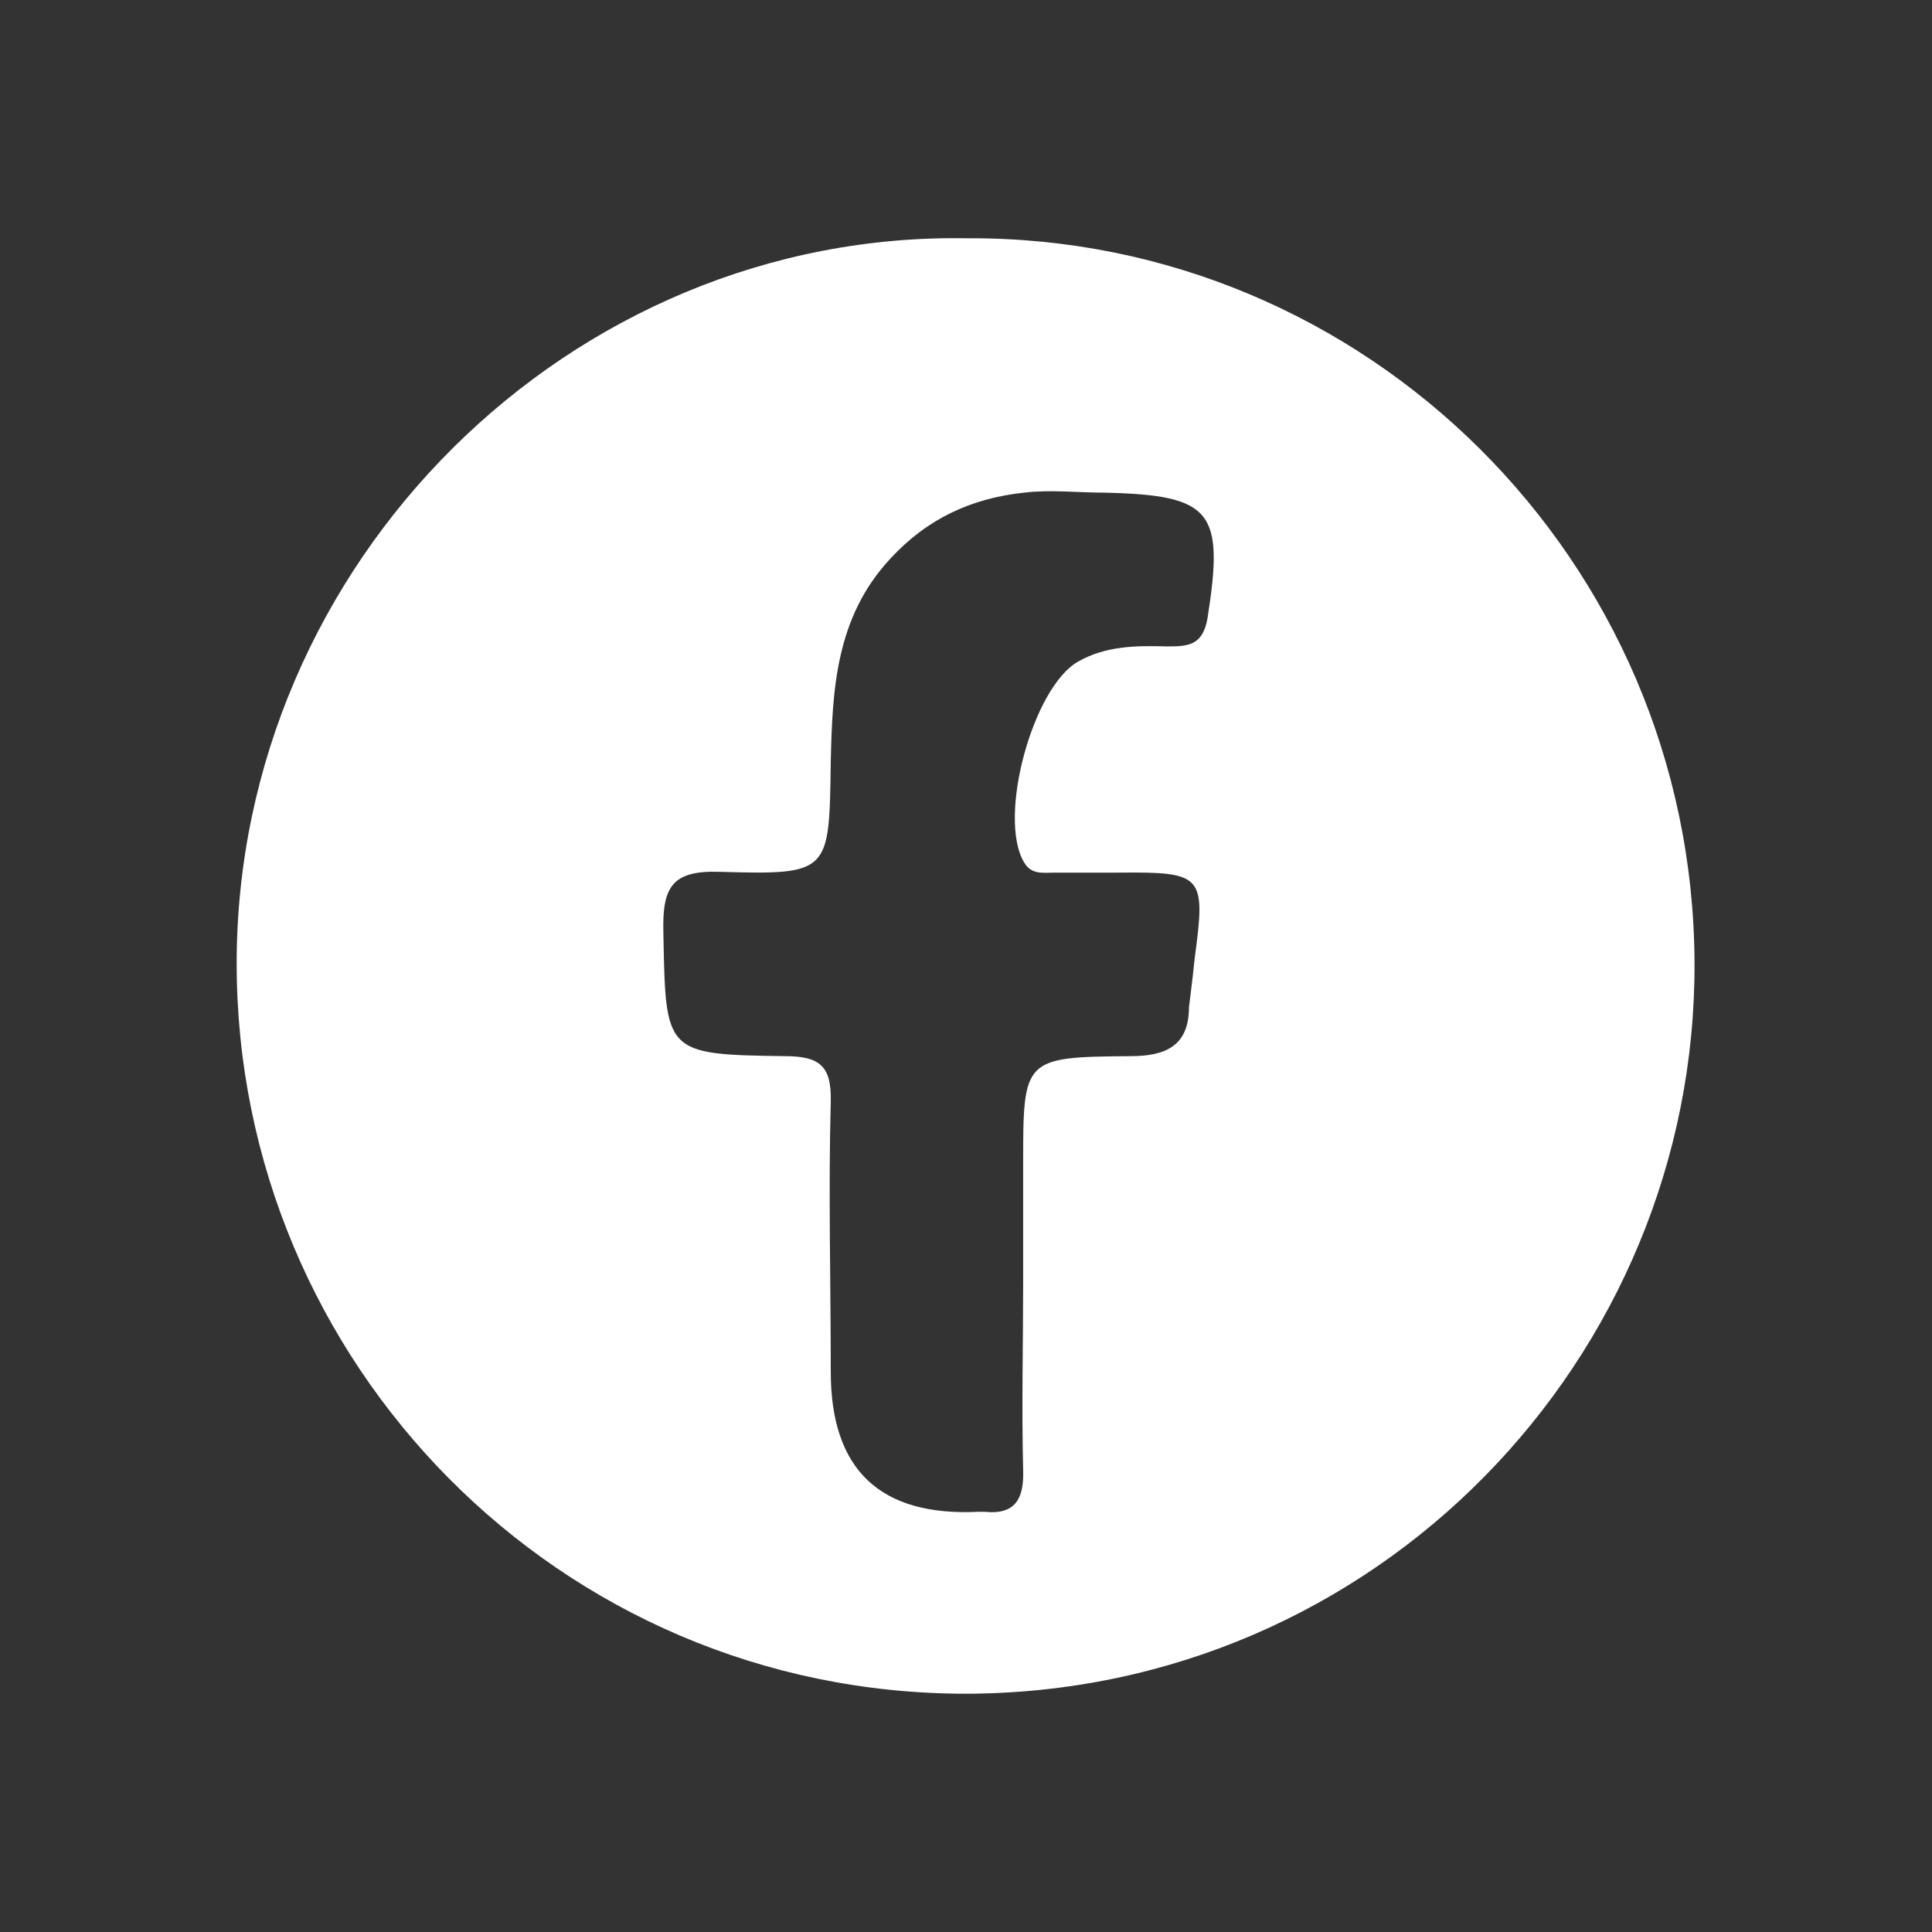
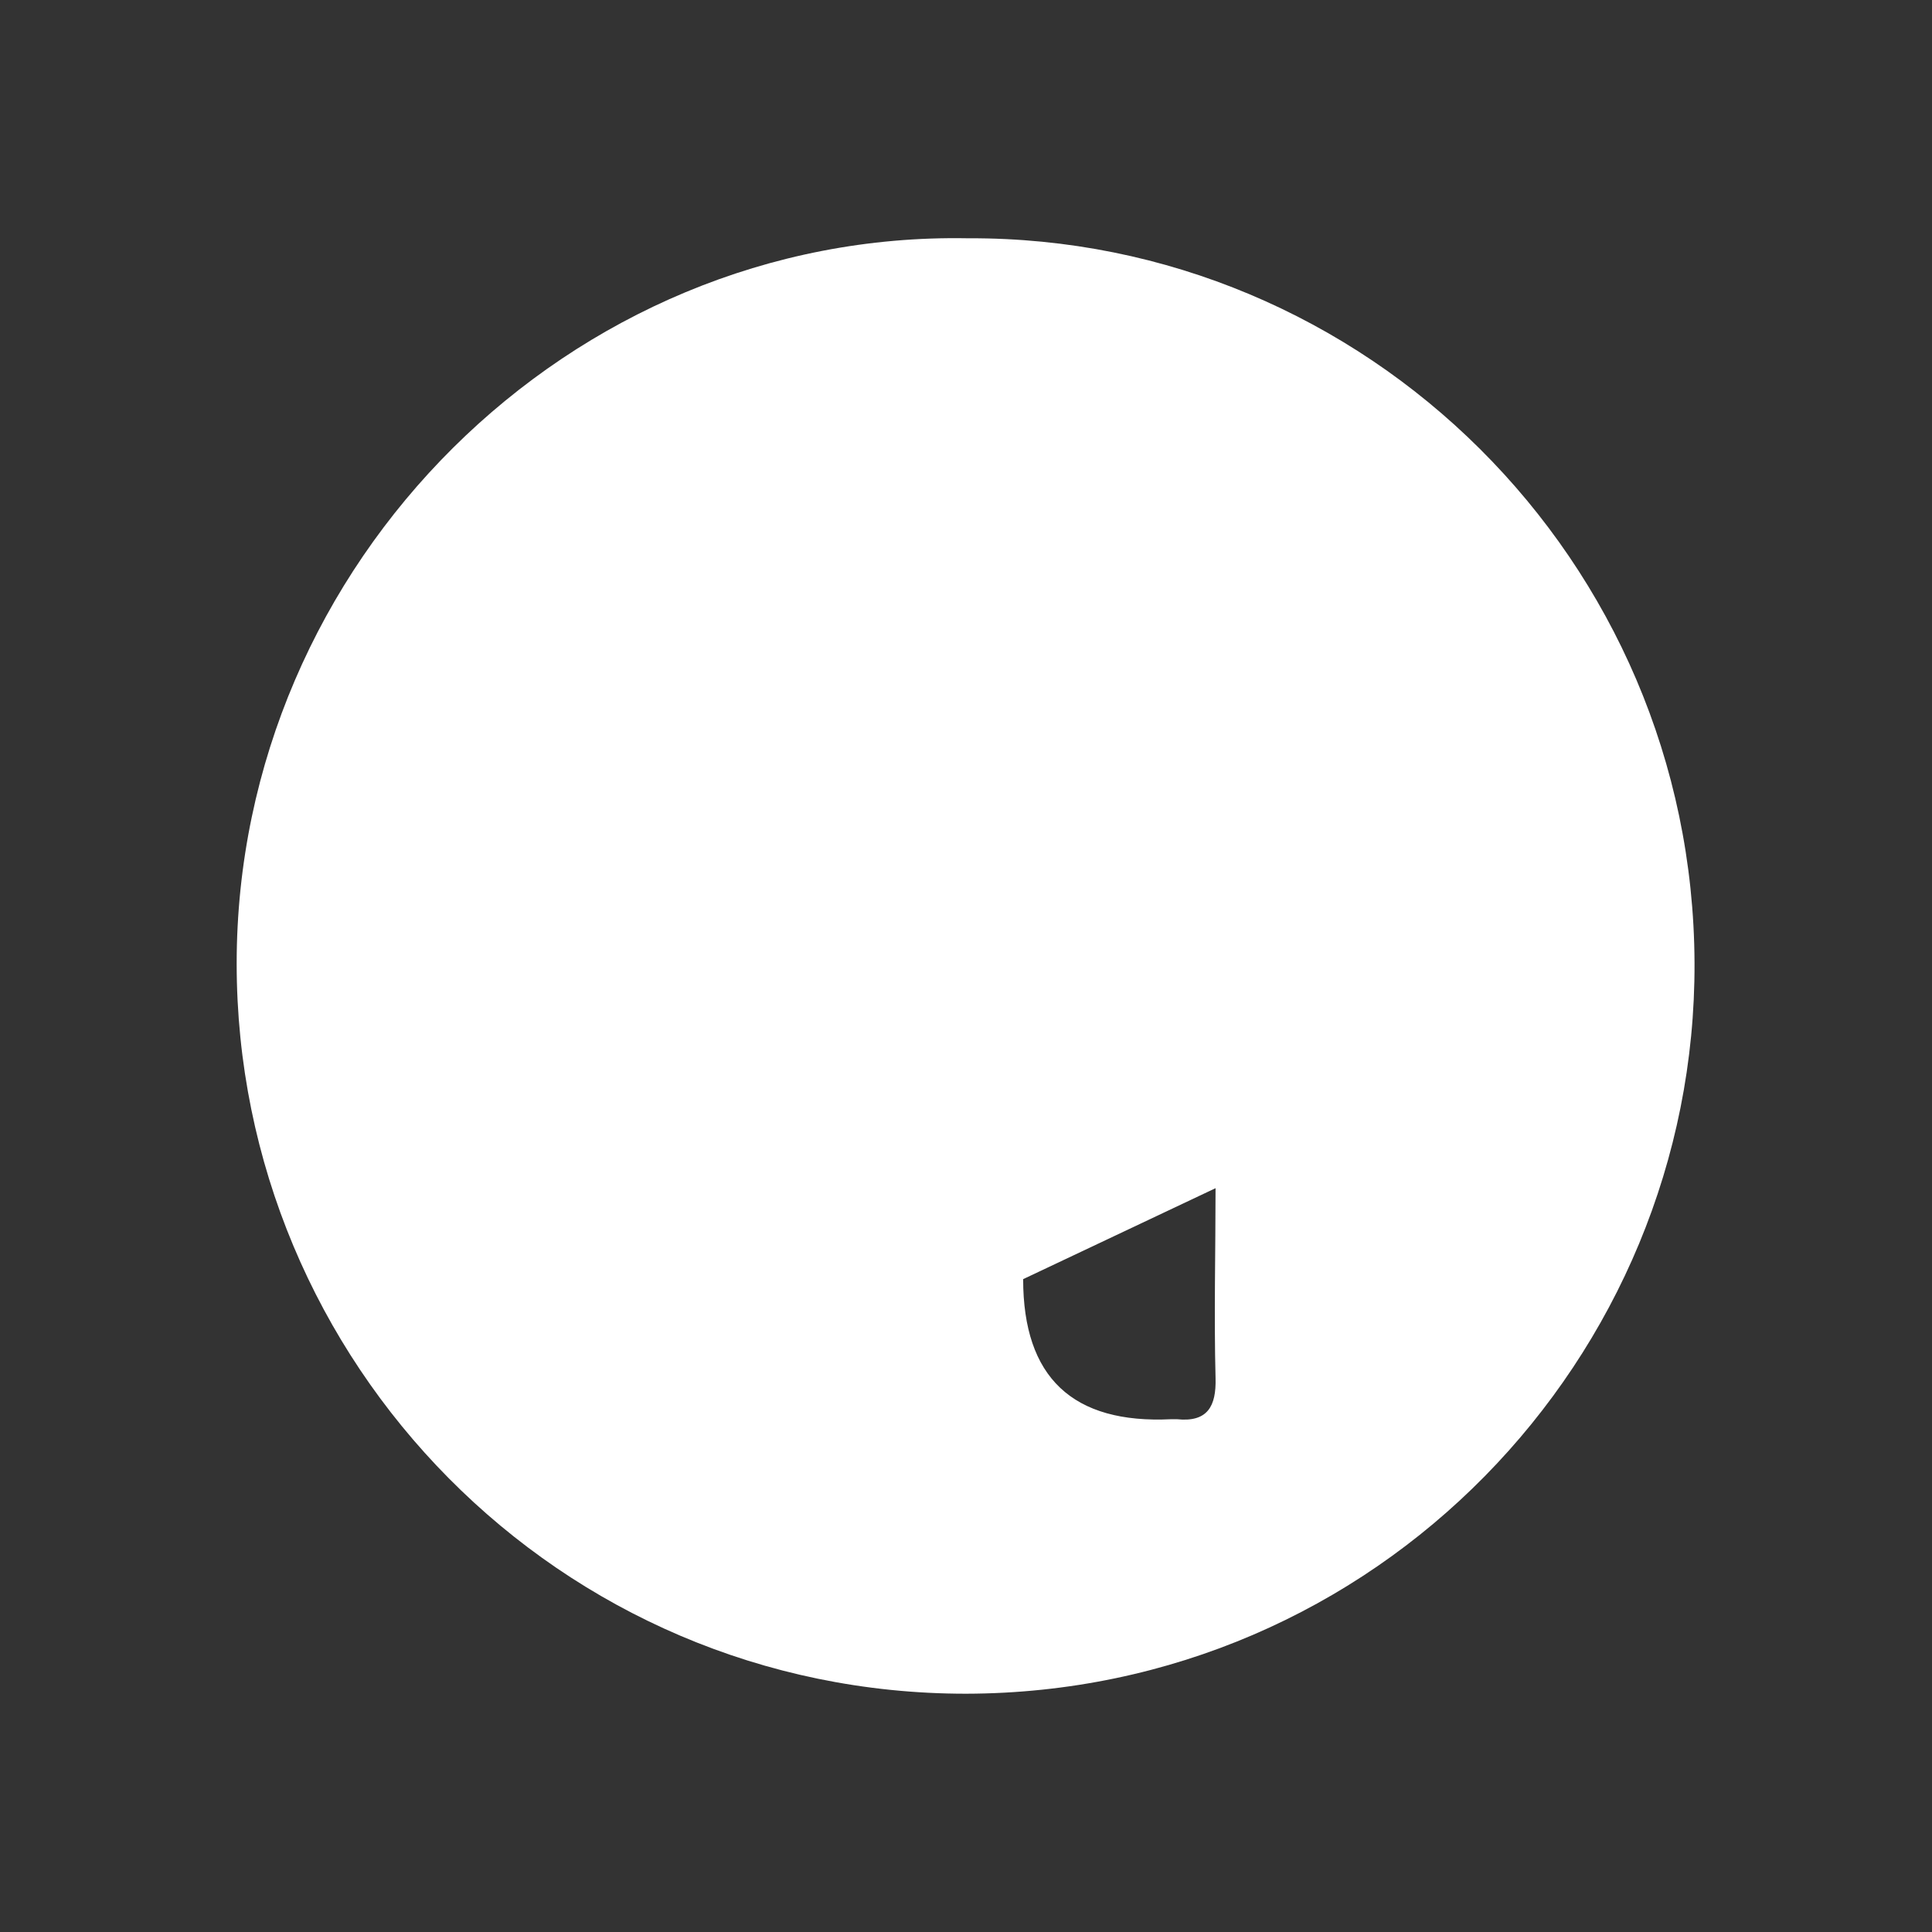
<svg xmlns="http://www.w3.org/2000/svg" id="Layer_1" data-name="Layer 1" viewBox="0 0 24 24">
  <rect x="0" y="0" width="24" height="24" fill="#333333" stroke="none" />
  <defs>
    <style>
      .cls-1 {
        fill: #fff;
      }
    </style>
  </defs>
-   <path class="cls-1" d="m12.03,2.96c4.94-.02,9,4,9.02,9,.02,4.91-3.95,9.07-9.05,9.08-5.06,0-9.06-4.12-9.06-9.07,0-4.98,4.14-9.1,9.08-9.01Zm.68,12.93h0c0-.48,0-.95,0-1.43,0-1.31,0-1.33,1.33-1.34.43,0,.73-.12.73-.61,0,0,.05-.39.07-.6.14-1.04.11-1.08-.95-1.07-.26,0-.52,0-.79,0-.14,0-.29.03-.38-.13-.33-.56.11-2.17.67-2.49.35-.2.73-.2,1.11-.19.26,0,.44-.01.5-.35.21-1.33.06-1.53-1.28-1.56-.33,0-.67-.04-1,0-.65.07-1.2.32-1.66.82-.68.73-.72,1.63-.74,2.52-.02,1.38,0,1.41-1.38,1.37-.59-.02-.71.19-.7.73.03,1.52,0,1.54,1.51,1.56.43,0,.58.12.57.56-.03,1.12,0,2.24,0,3.36q0,1.83,1.84,1.74s.05,0,.07,0c.38.04.49-.16.48-.51-.02-.79,0-1.57,0-2.36Z" />
+   <path class="cls-1" d="m12.03,2.96c4.94-.02,9,4,9.02,9,.02,4.91-3.95,9.07-9.05,9.08-5.06,0-9.06-4.12-9.06-9.07,0-4.98,4.14-9.1,9.08-9.01Zm.68,12.93h0q0,1.83,1.84,1.74s.05,0,.07,0c.38.04.49-.16.48-.51-.02-.79,0-1.57,0-2.36Z" />
</svg>